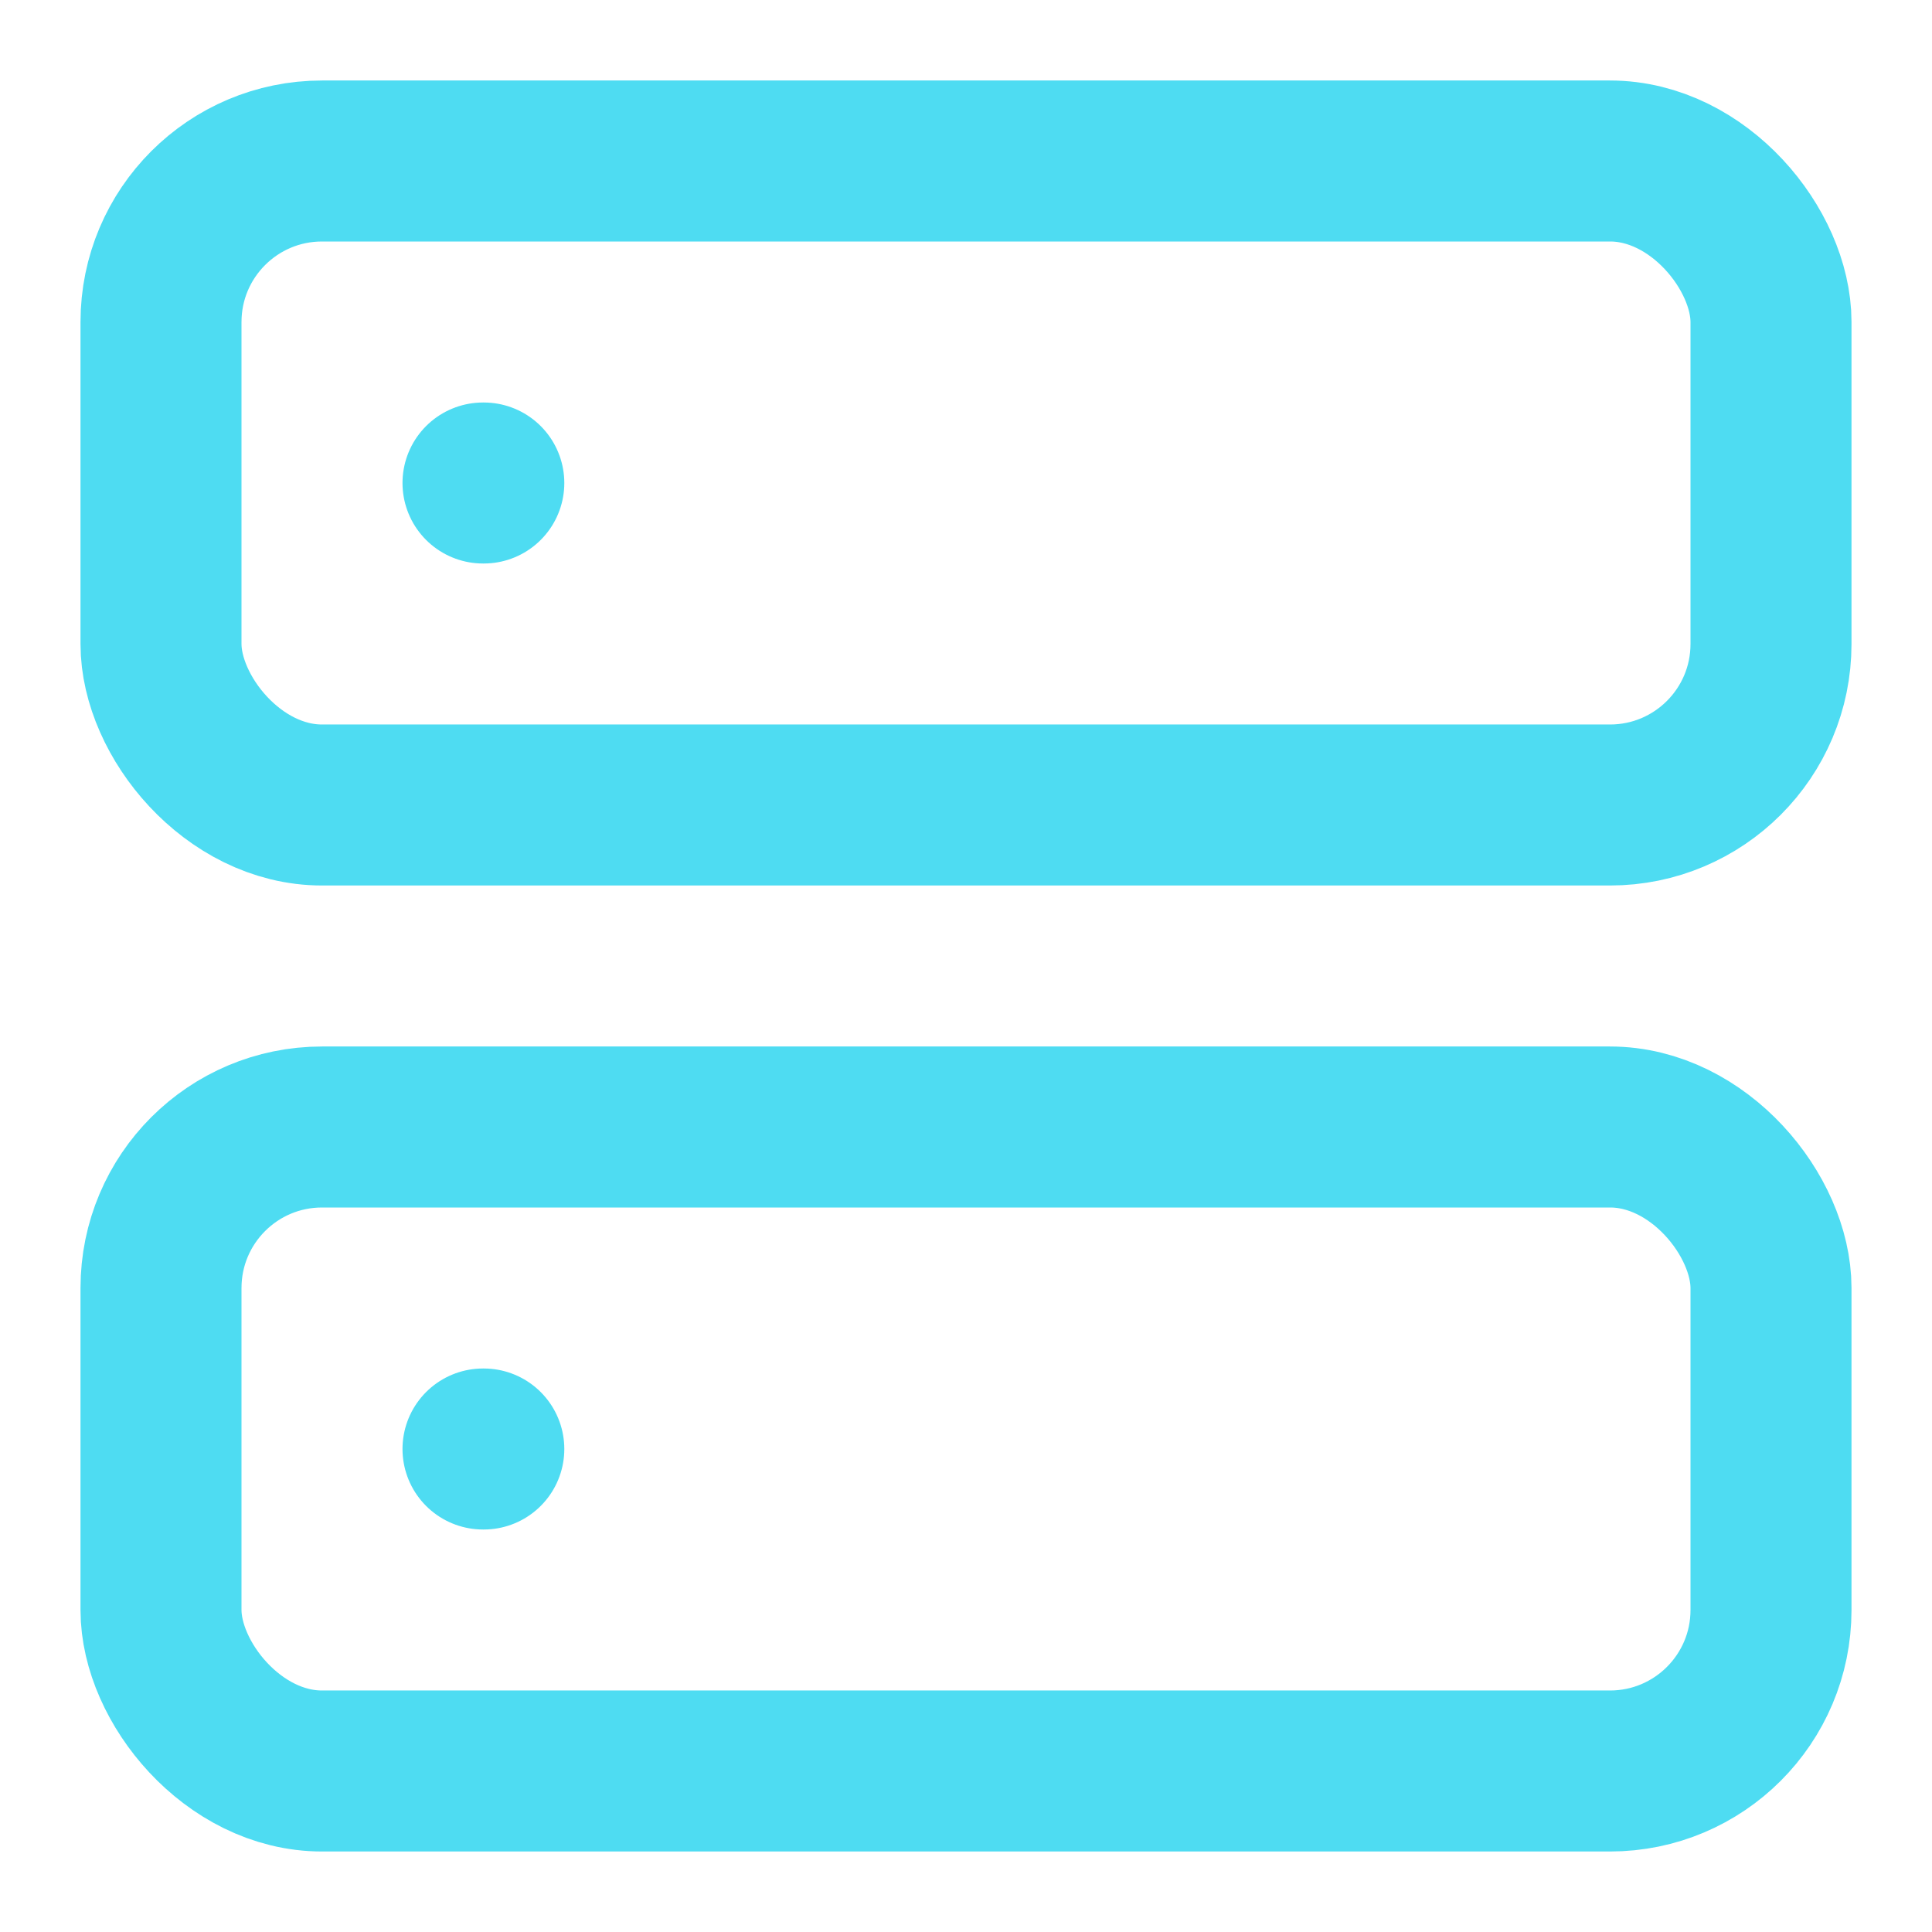
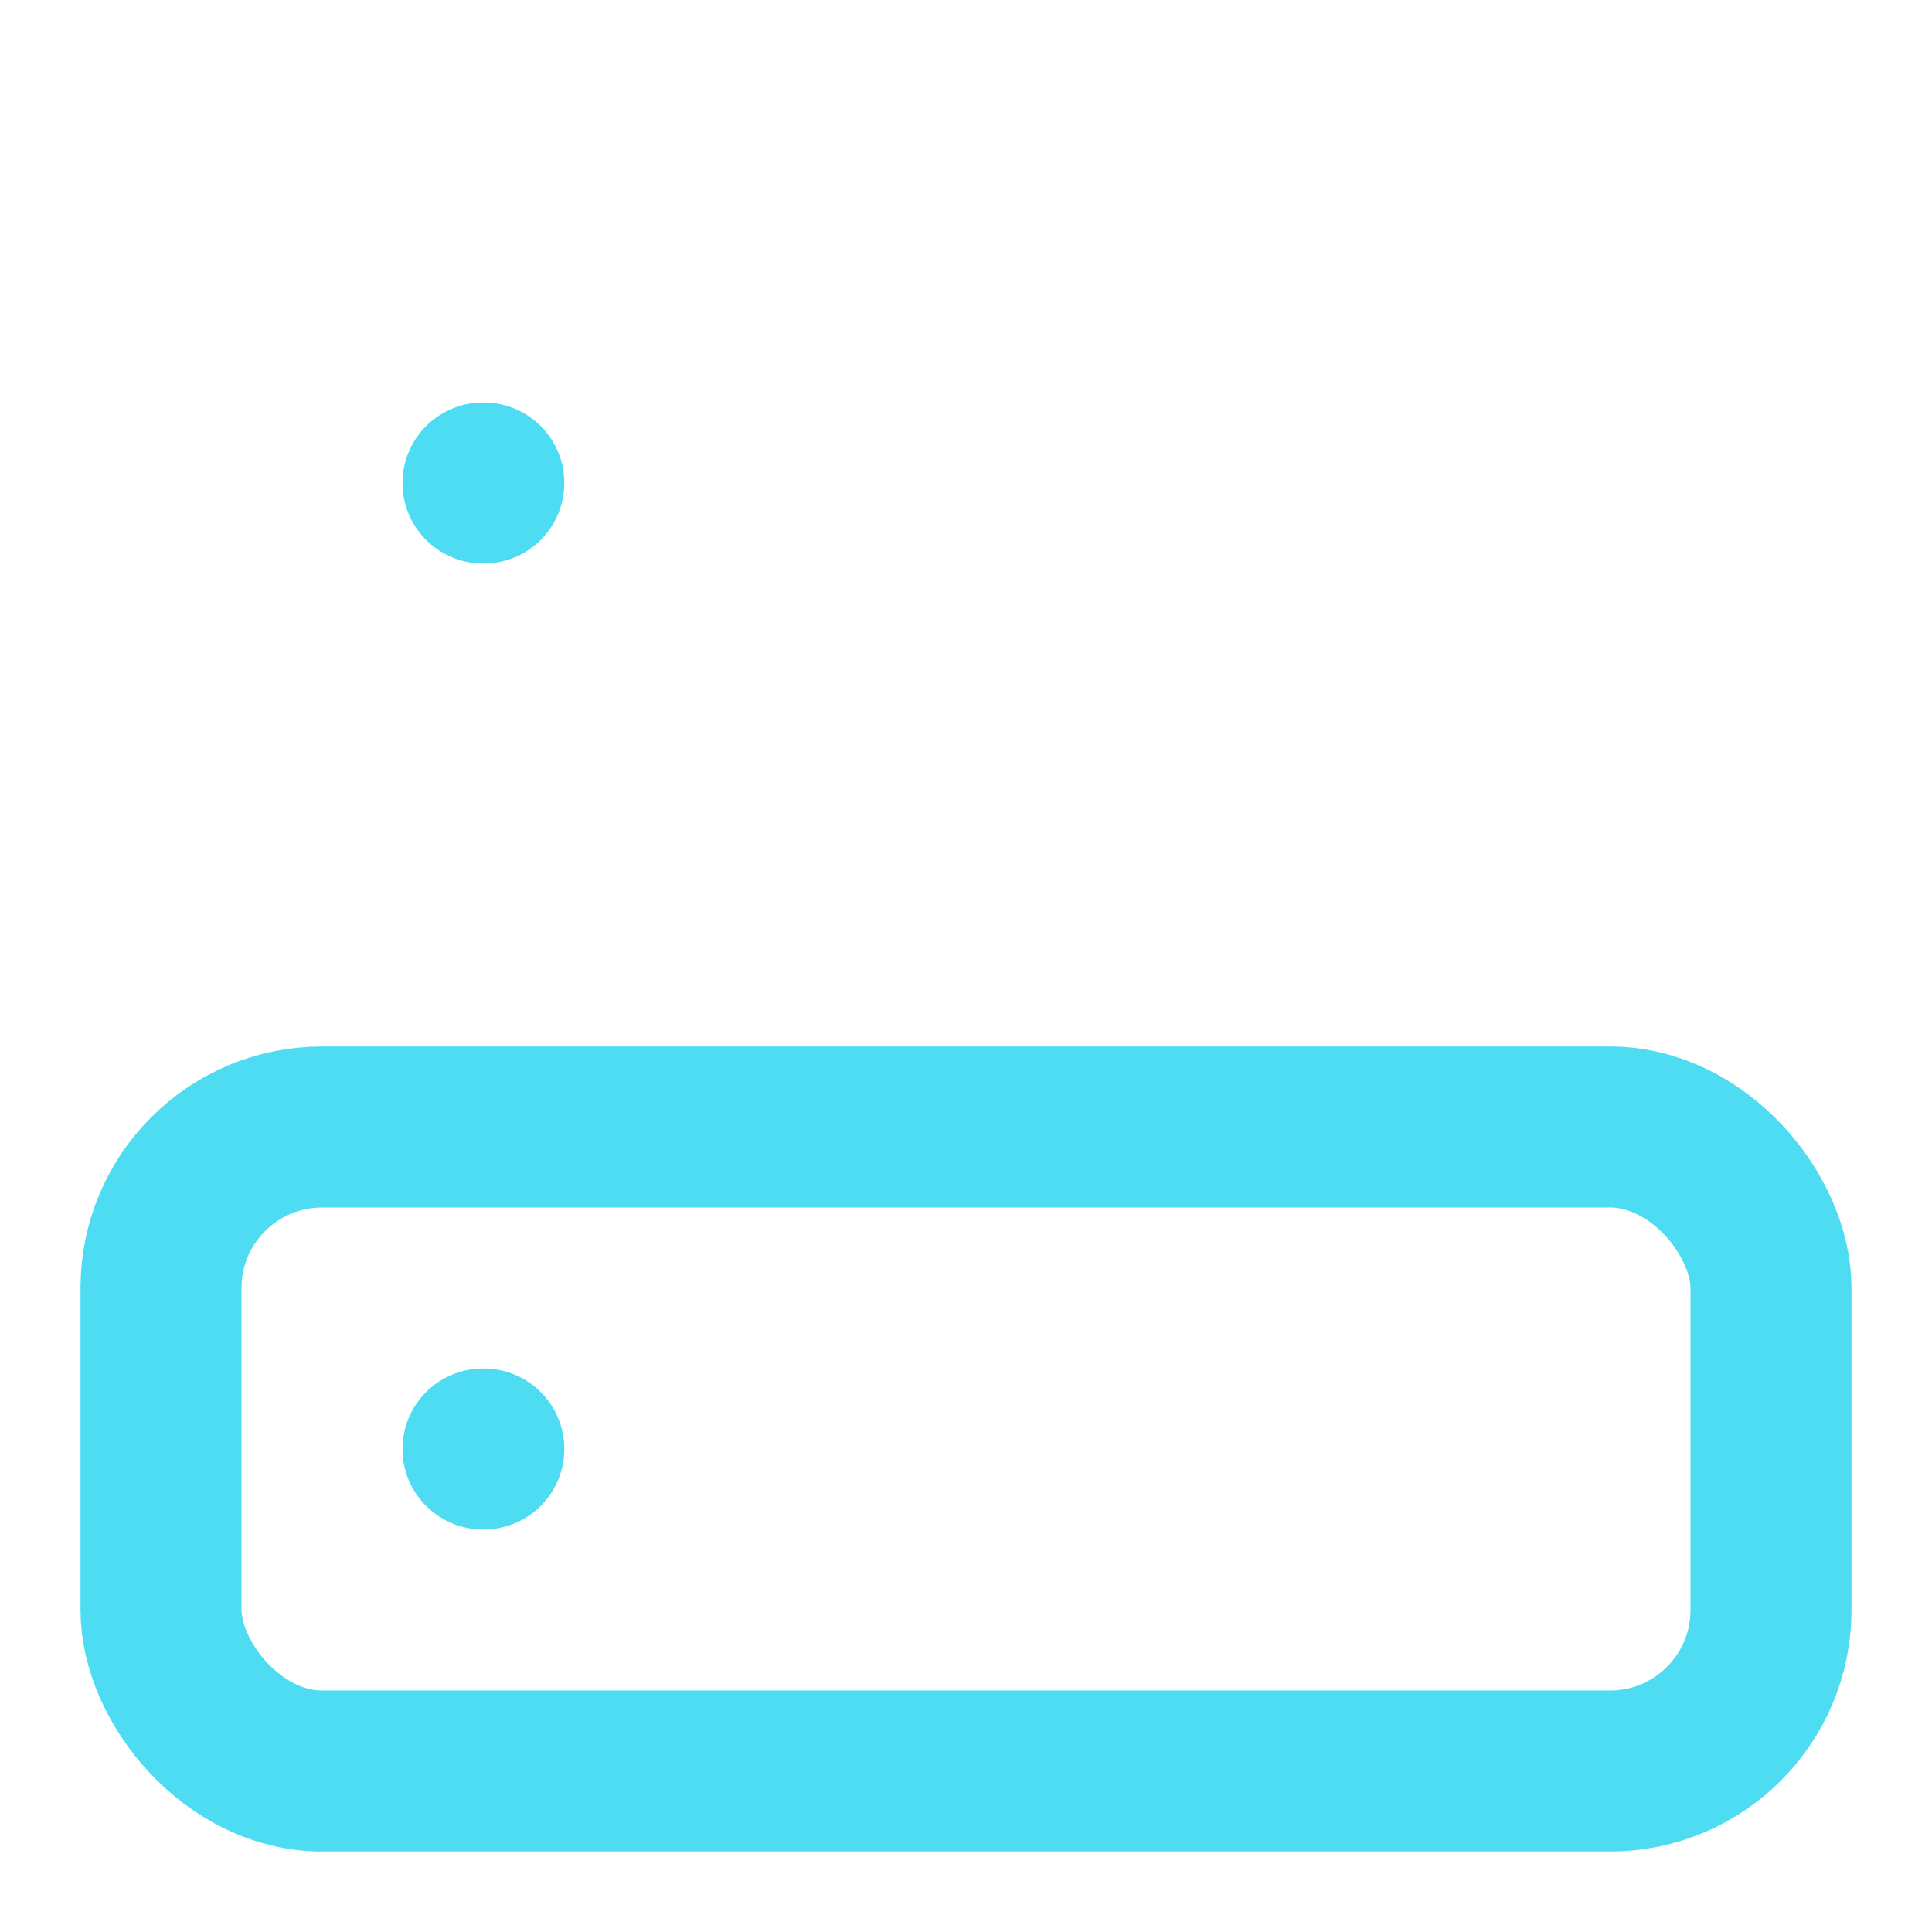
<svg xmlns="http://www.w3.org/2000/svg" viewBox="0 0 24 24" style="stroke: rgba(34, 211, 238, 0.8);" fill="none" stroke-width="2" stroke-linecap="round" stroke-linejoin="round">
-   <rect width="20" height="8" x="2" y="2" rx="2" ry="2" />
  <rect width="20" height="8" x="2" y="14" rx="2" ry="2" />
  <path d="M6 6h.01M6 18h.01" />
</svg>